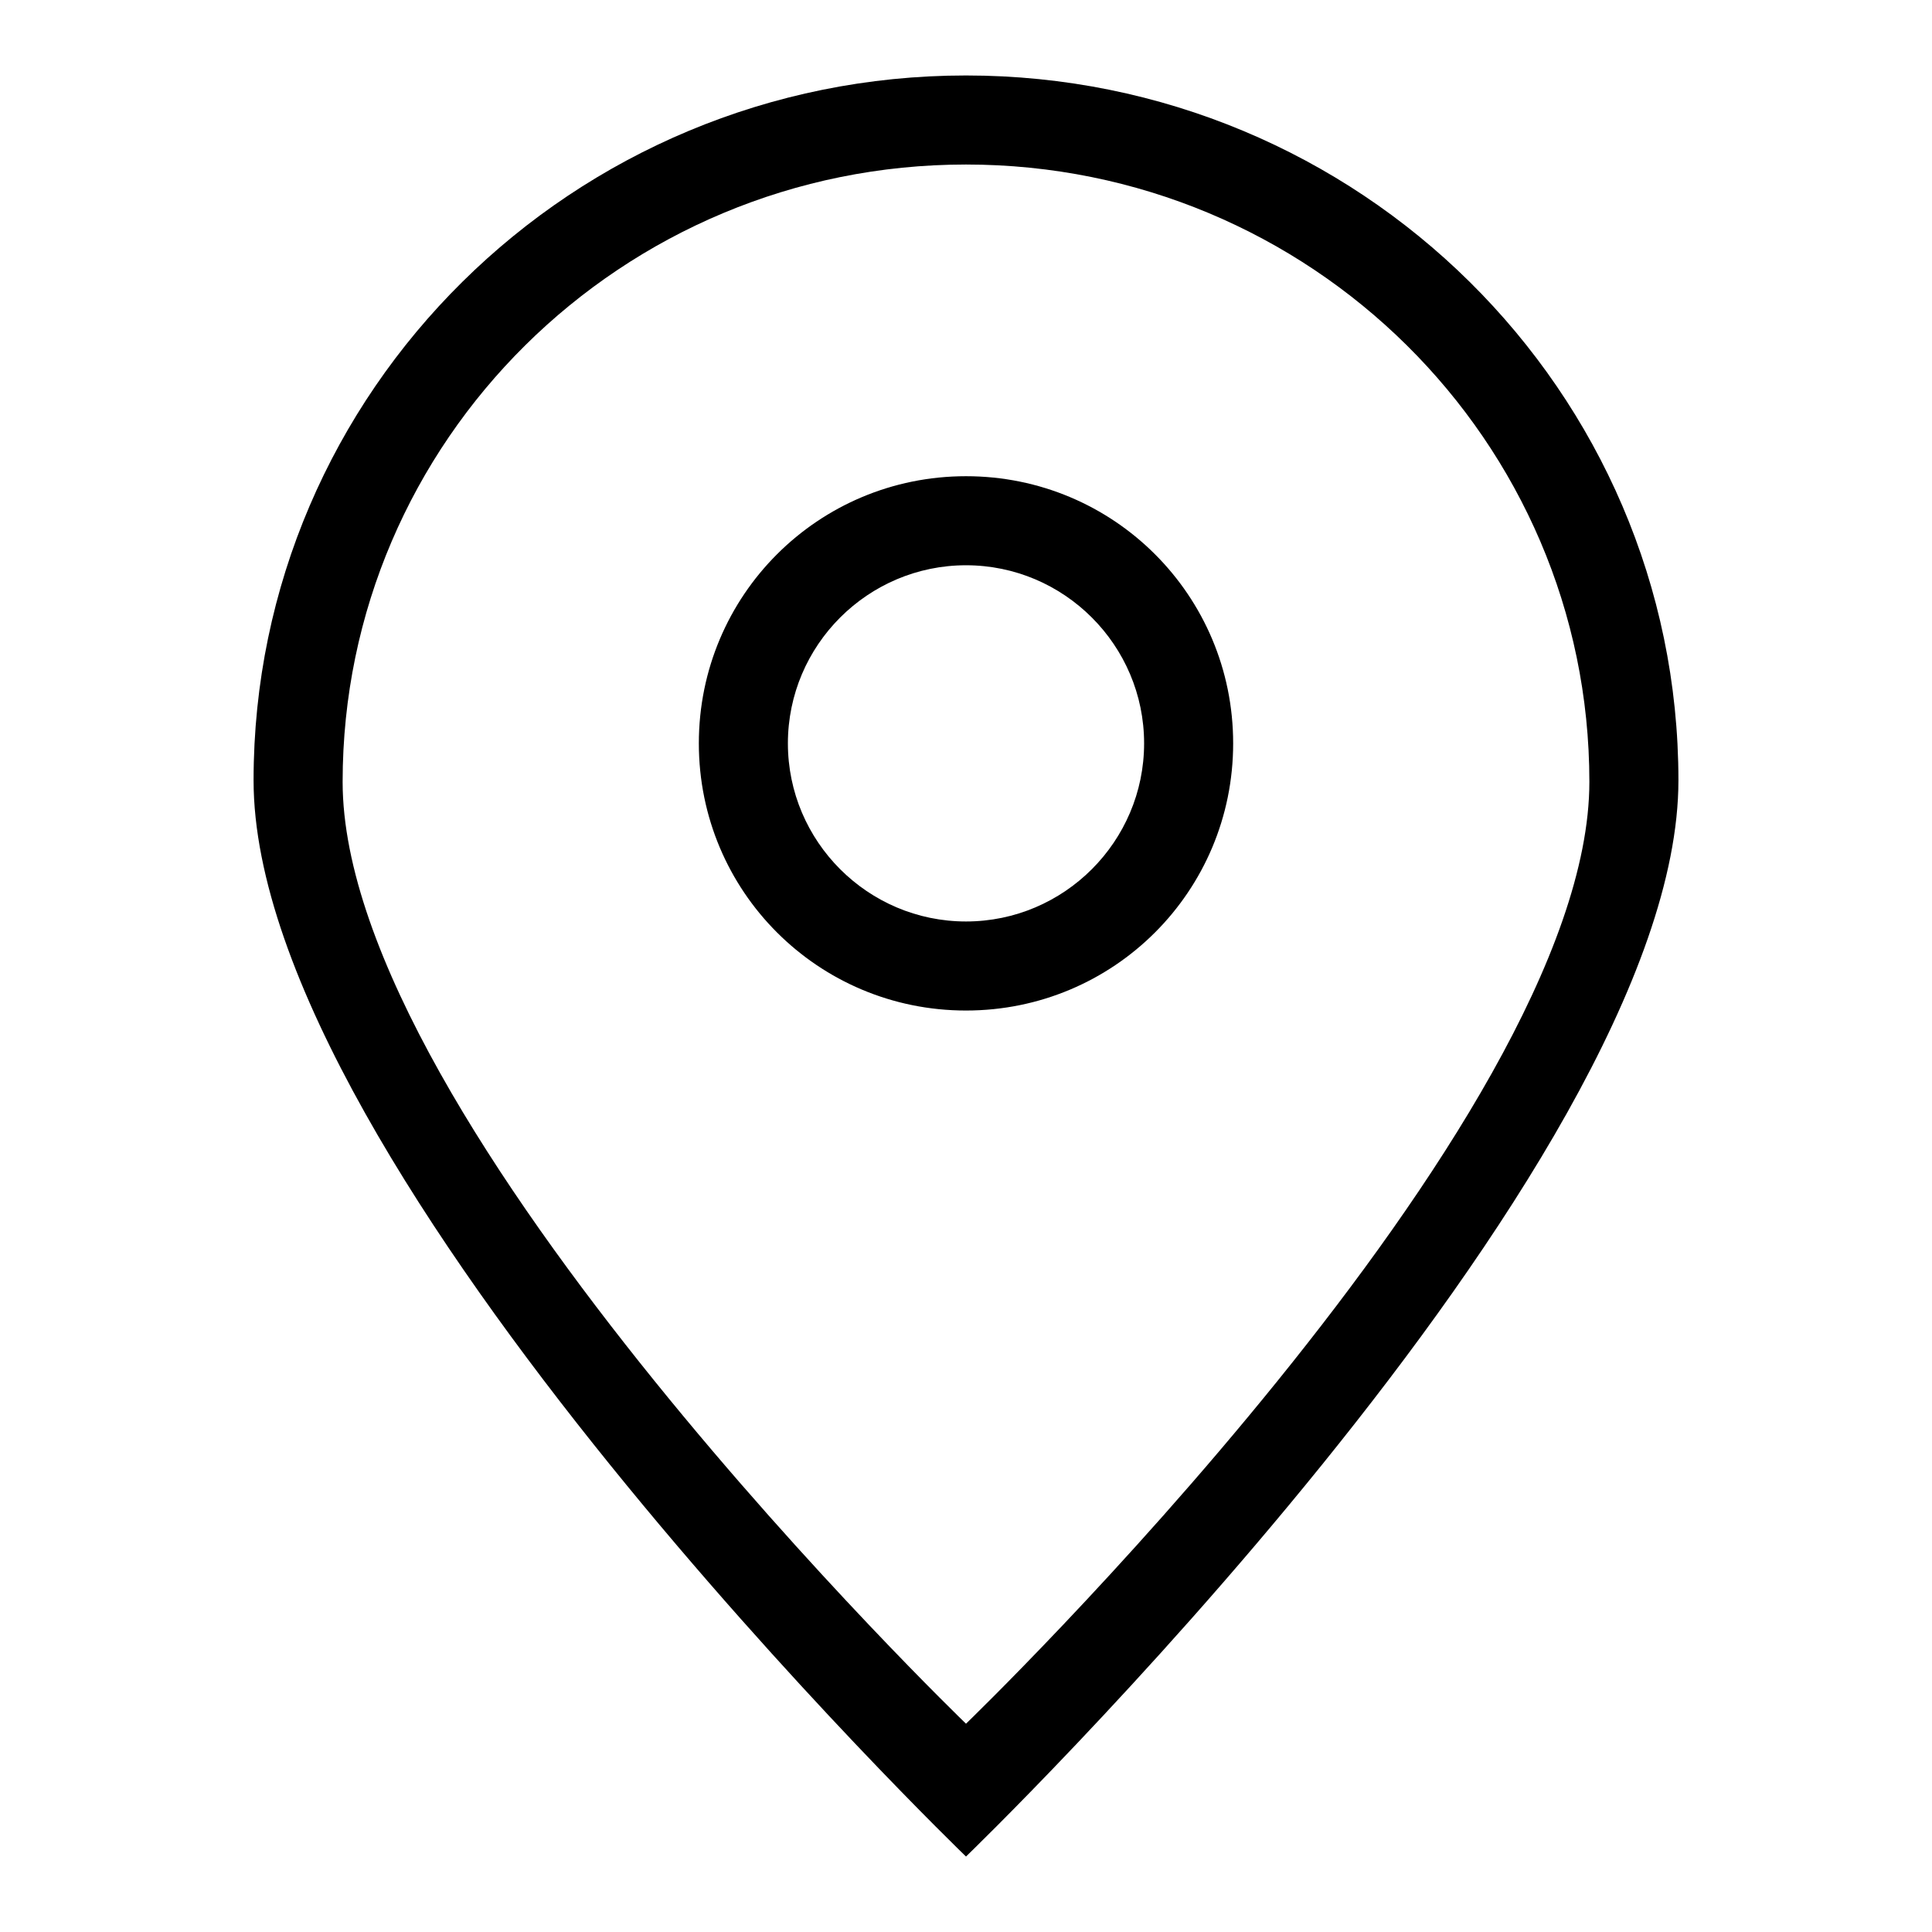
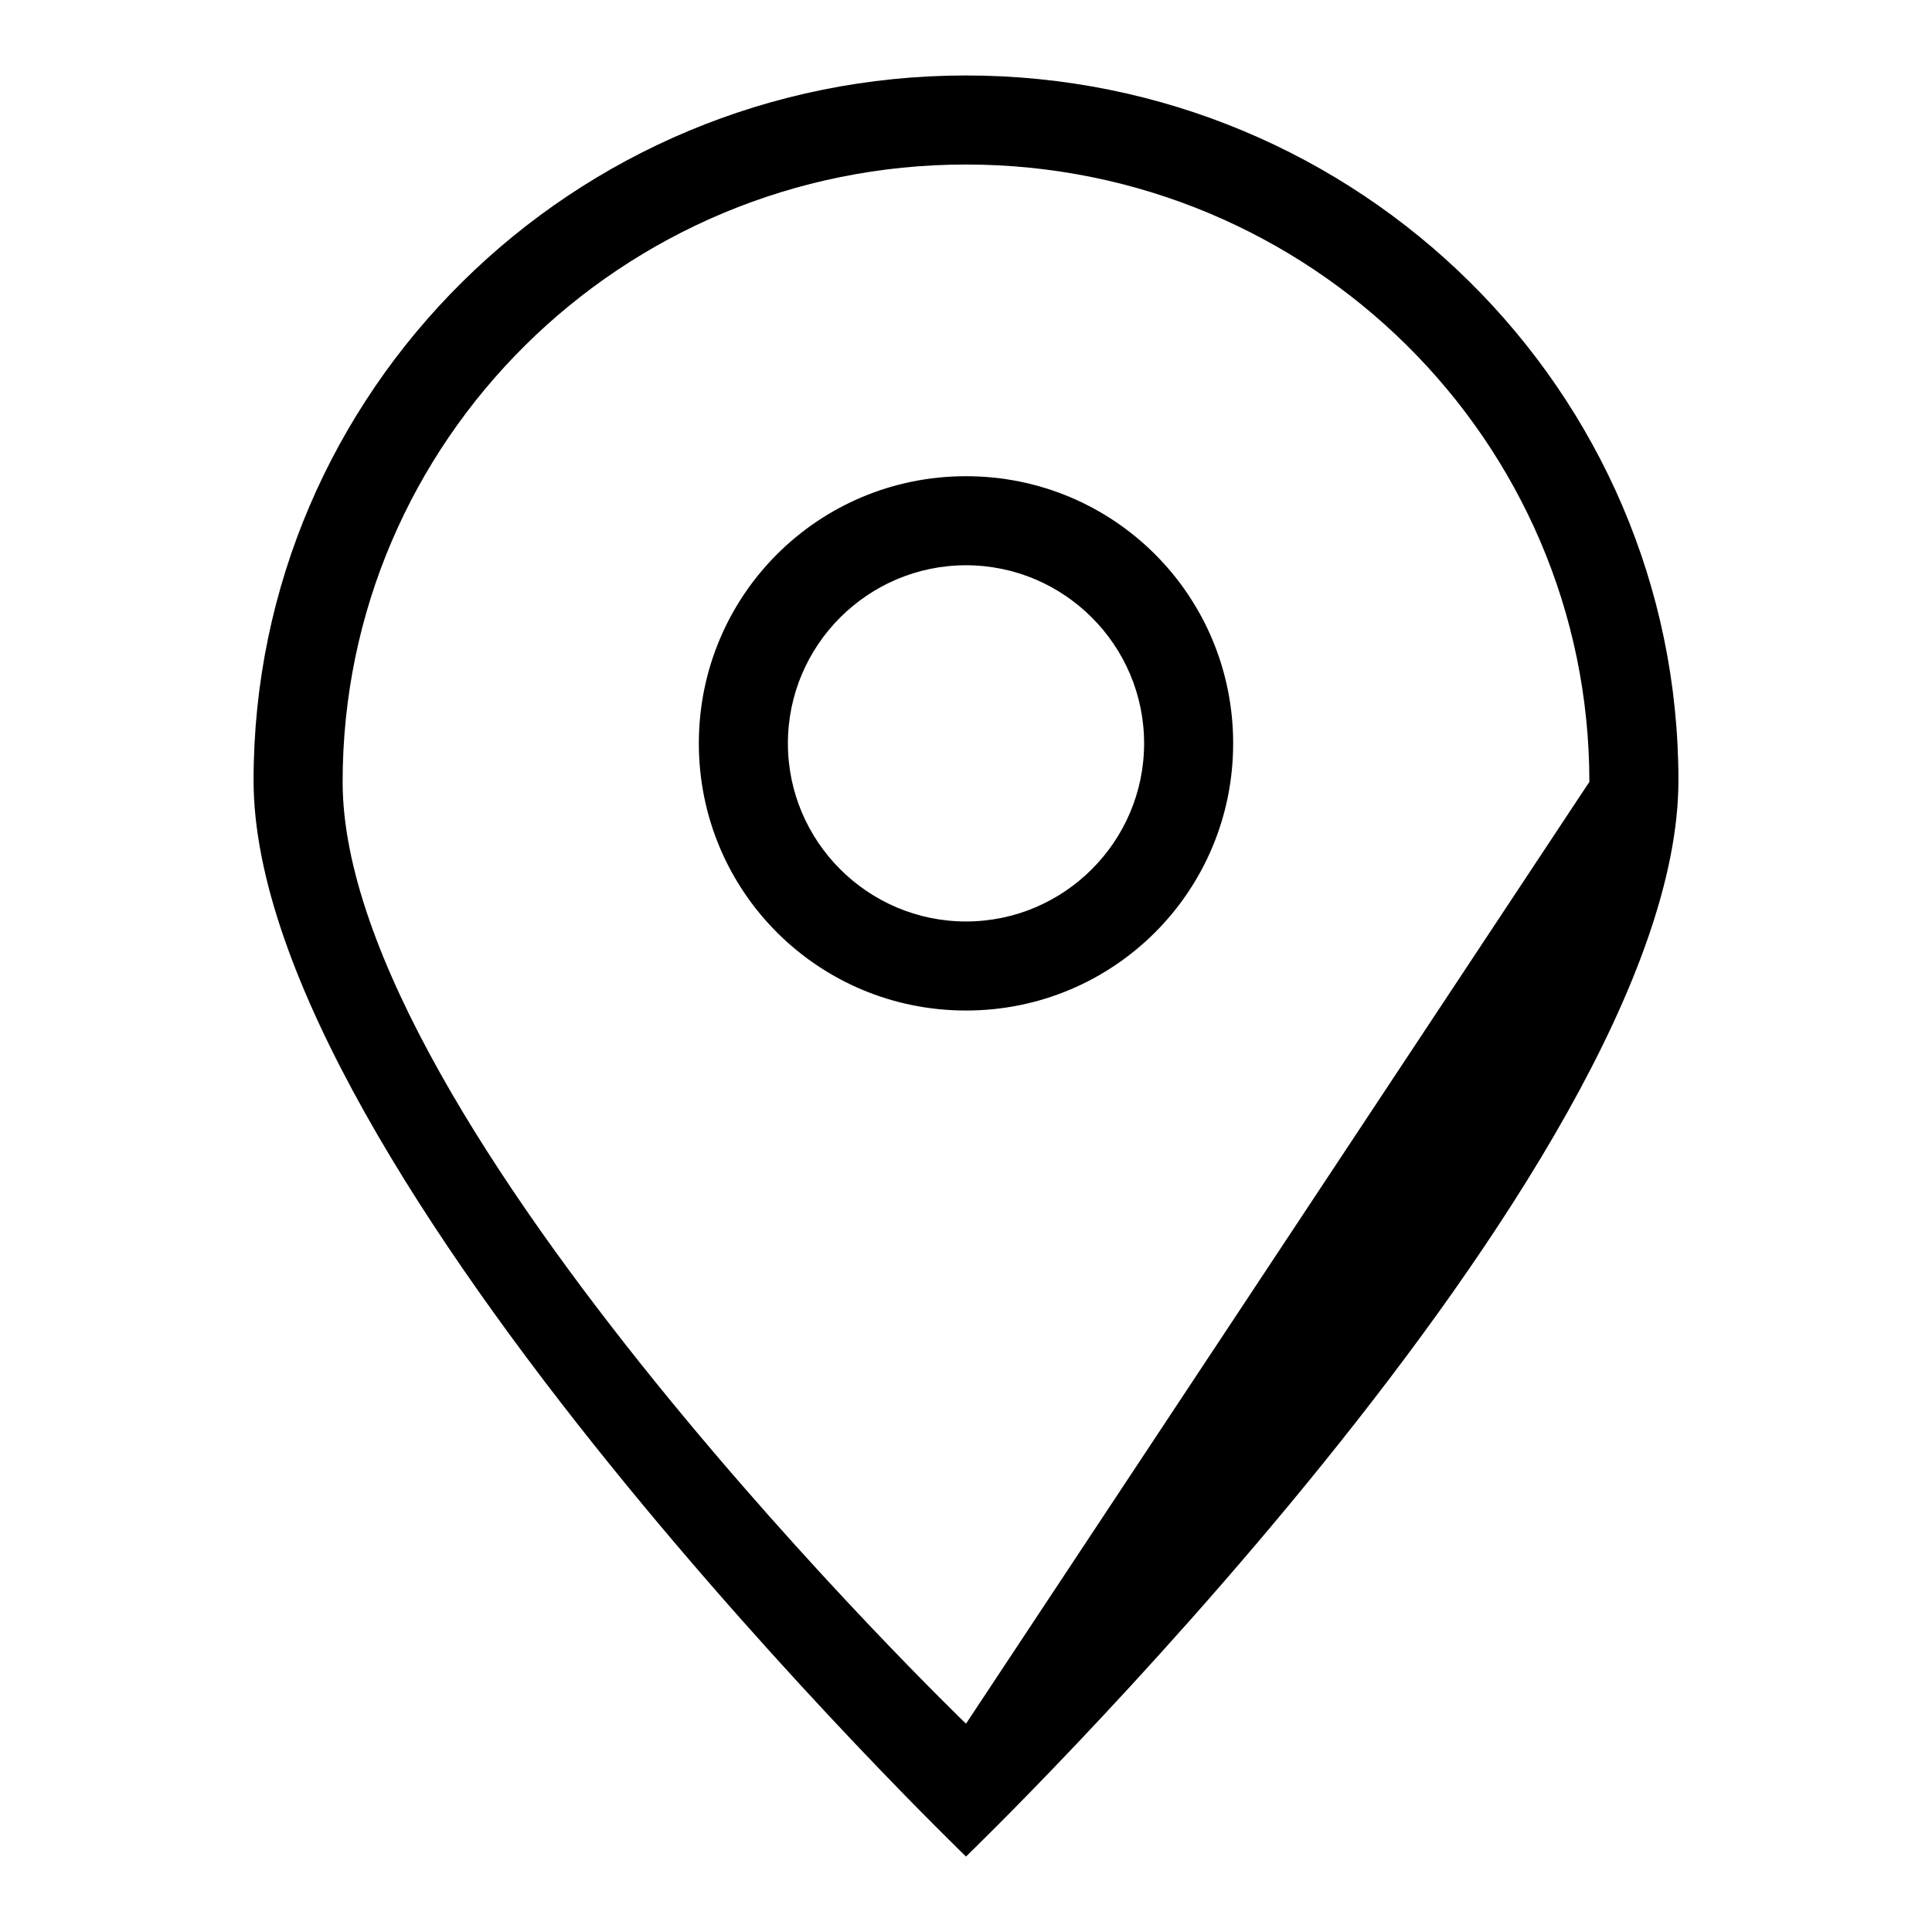
<svg xmlns="http://www.w3.org/2000/svg" version="1.1" x="0px" y="0px" viewBox="0 0 256 256" enable-background="new 0 0 256 256" xml:space="preserve">
  <g>
-     <path fill="#000000" d="M128,63.1c-19.6,0-35.4,15.8-35.4,35.4c0,19.6,15.8,35.4,35.4,35.4c19.6,0,35.4-15.8,35.4-35.4 S147.6,63.1,128,63.1z M128,122.1c-13,0-23.6-10.6-23.6-23.6c0-13,10.6-23.6,23.6-23.6c13,0,23.6,10.6,23.6,23.6 C151.6,111.5,141,122.1,128,122.1z M128,10c-52.1,0-94.4,41.8-94.4,93.4C33.6,155,128,246,128,246s94.4-91,94.4-142.6 C222.4,51.8,180.1,10,128,10z M128,228.4c0,0-82.6-79.6-82.6-124.8c0-45.2,37-81.8,82.6-81.8c45.6,0,82.6,36.6,82.6,81.8 C210.6,148.8,128,228.4,128,228.4z" />
+     <path fill="#000000" d="M128,63.1c-19.6,0-35.4,15.8-35.4,35.4c0,19.6,15.8,35.4,35.4,35.4c19.6,0,35.4-15.8,35.4-35.4 S147.6,63.1,128,63.1z M128,122.1c-13,0-23.6-10.6-23.6-23.6c0-13,10.6-23.6,23.6-23.6c13,0,23.6,10.6,23.6,23.6 C151.6,111.5,141,122.1,128,122.1z M128,10c-52.1,0-94.4,41.8-94.4,93.4C33.6,155,128,246,128,246s94.4-91,94.4-142.6 C222.4,51.8,180.1,10,128,10z M128,228.4c0,0-82.6-79.6-82.6-124.8c0-45.2,37-81.8,82.6-81.8c45.6,0,82.6,36.6,82.6,81.8 z" />
  </g>
</svg>